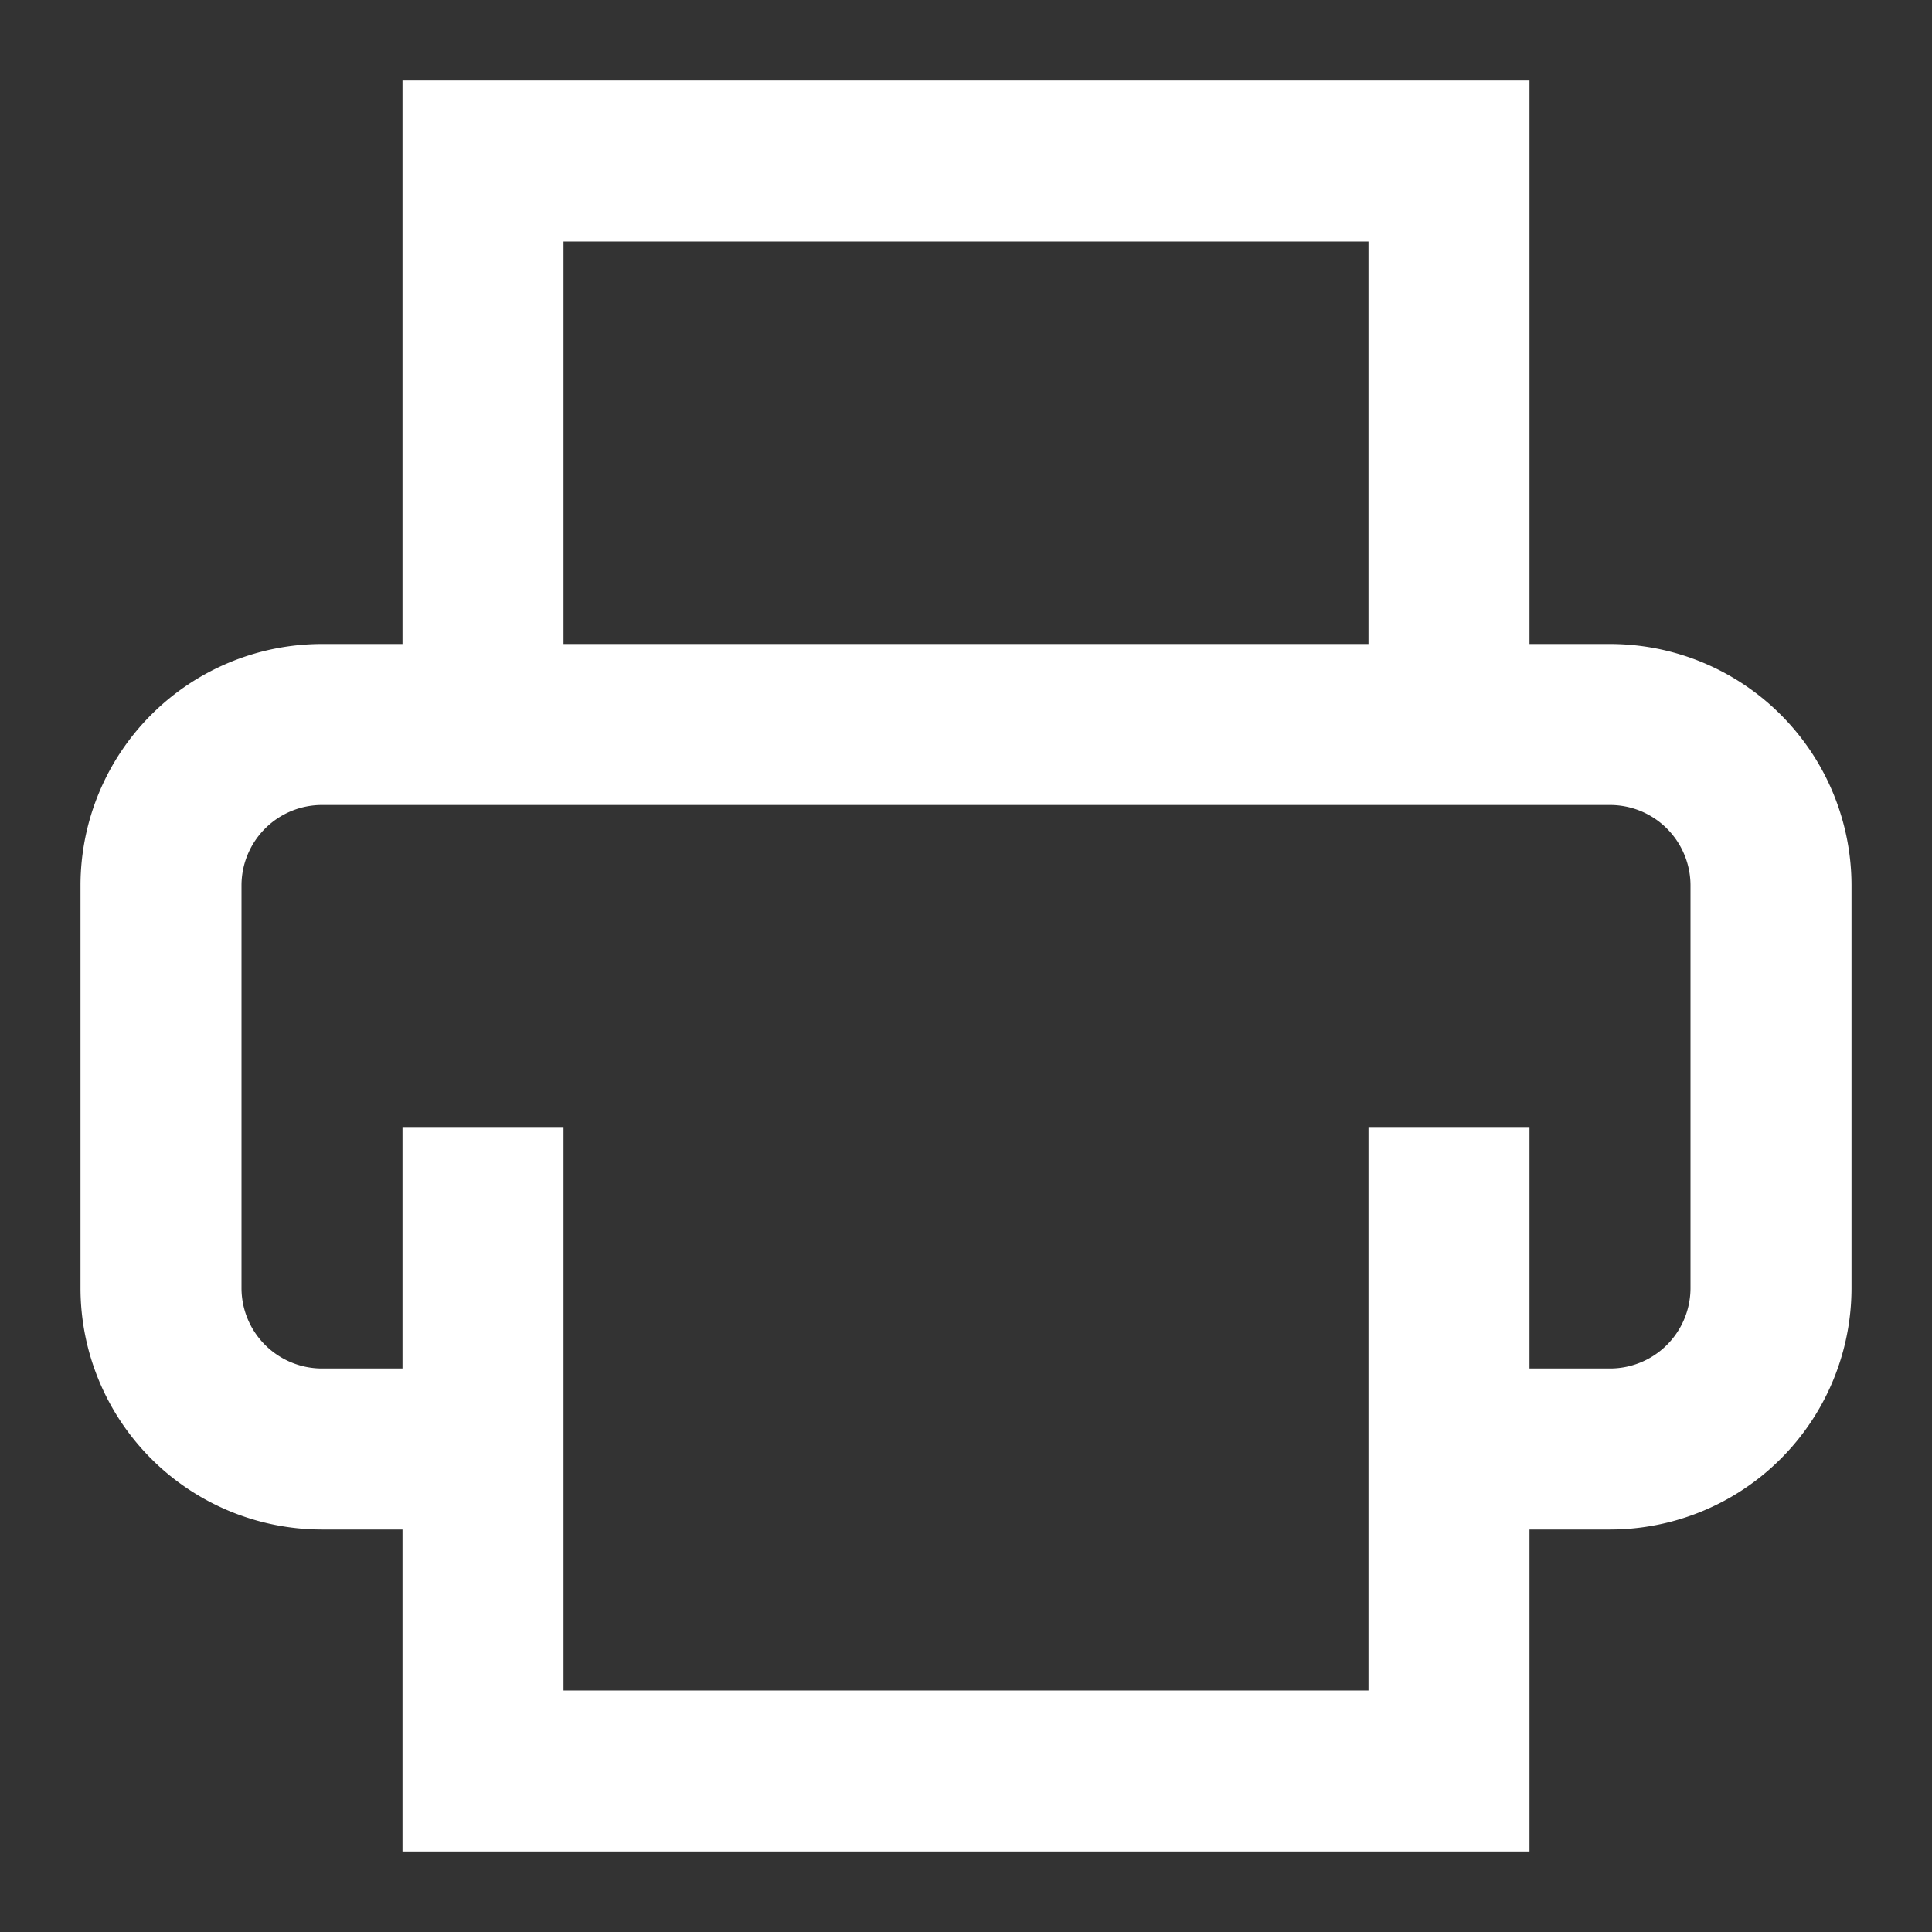
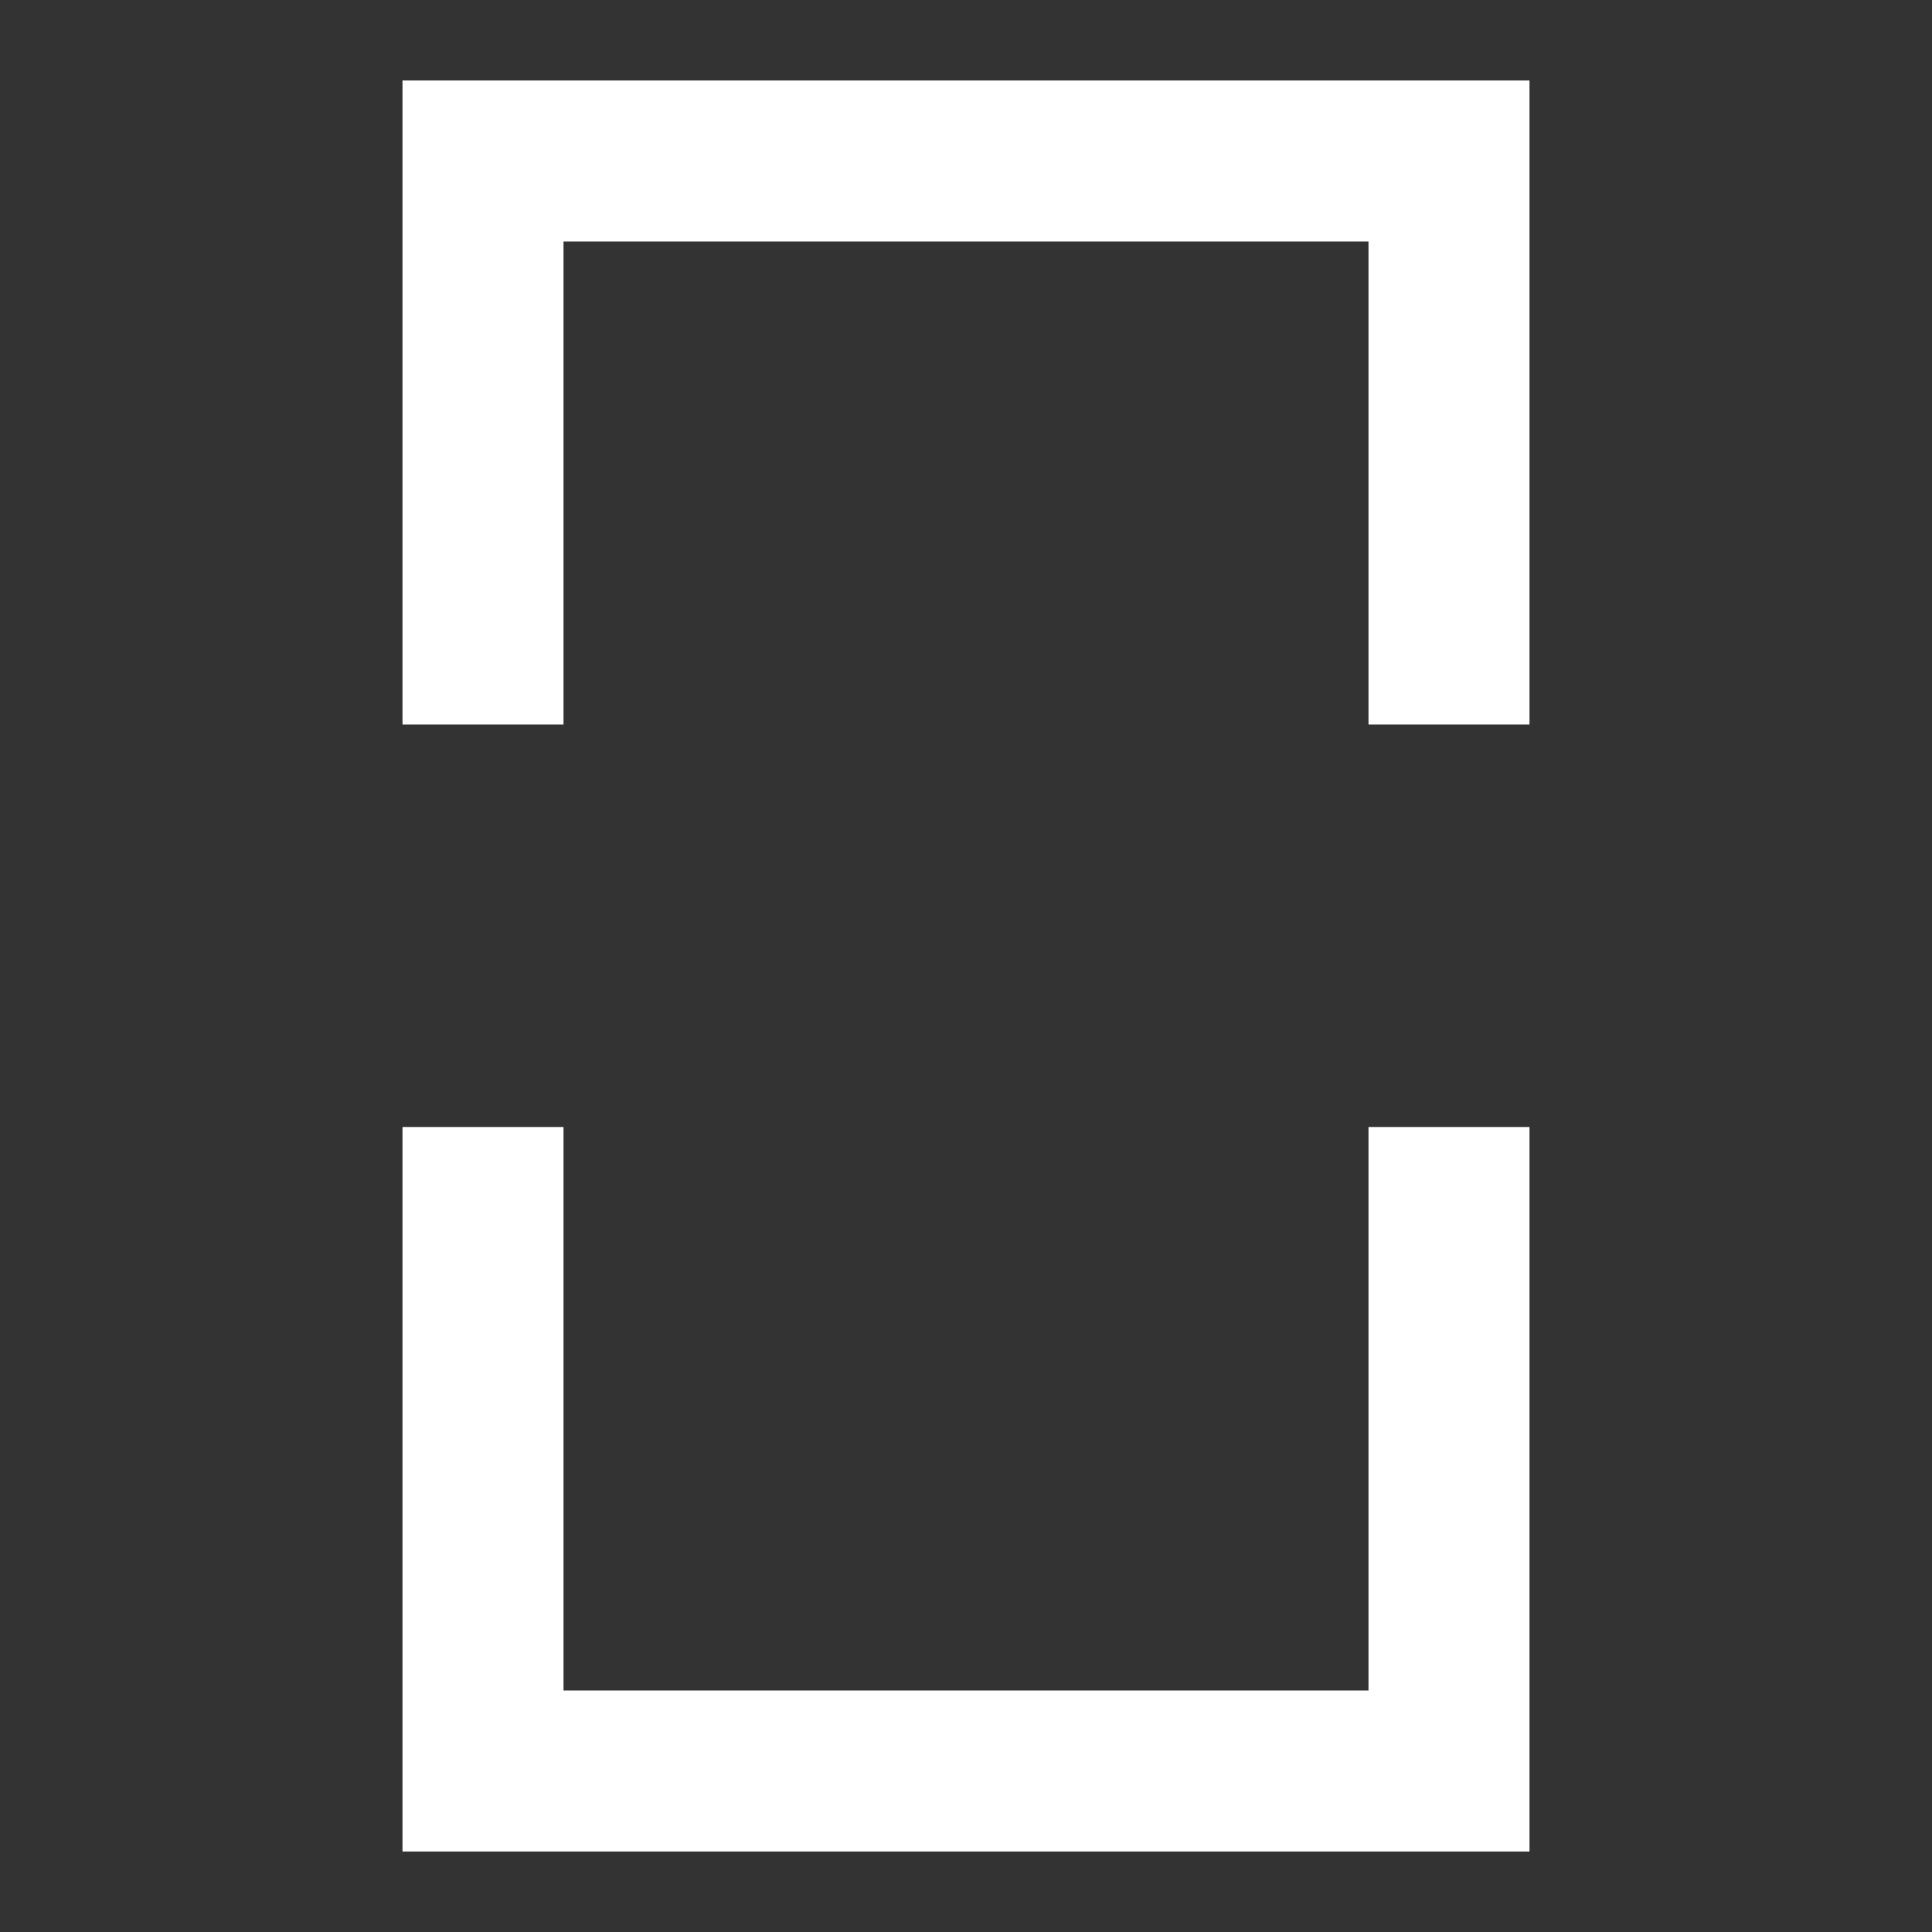
<svg xmlns="http://www.w3.org/2000/svg" width="16" height="16" viewBox="0 0 24 24" fill="none" stroke="white" stroke-width="2">
  <rect x="0" y="0" width="24" height="24" fill="#333333" stroke="none" />
  <polyline points="6,9 6,2 18,2 18,9" />
-   <path d="M6,18H4a2,2 0 0,1 -2,-2V11a2,2 0 0,1 2,-2H20a2,2 0 0,1 2,2v5a2,2 0 0,1 -2,2H18" />
  <polyline points="6,14 6,22 18,22 18,14" />
</svg>